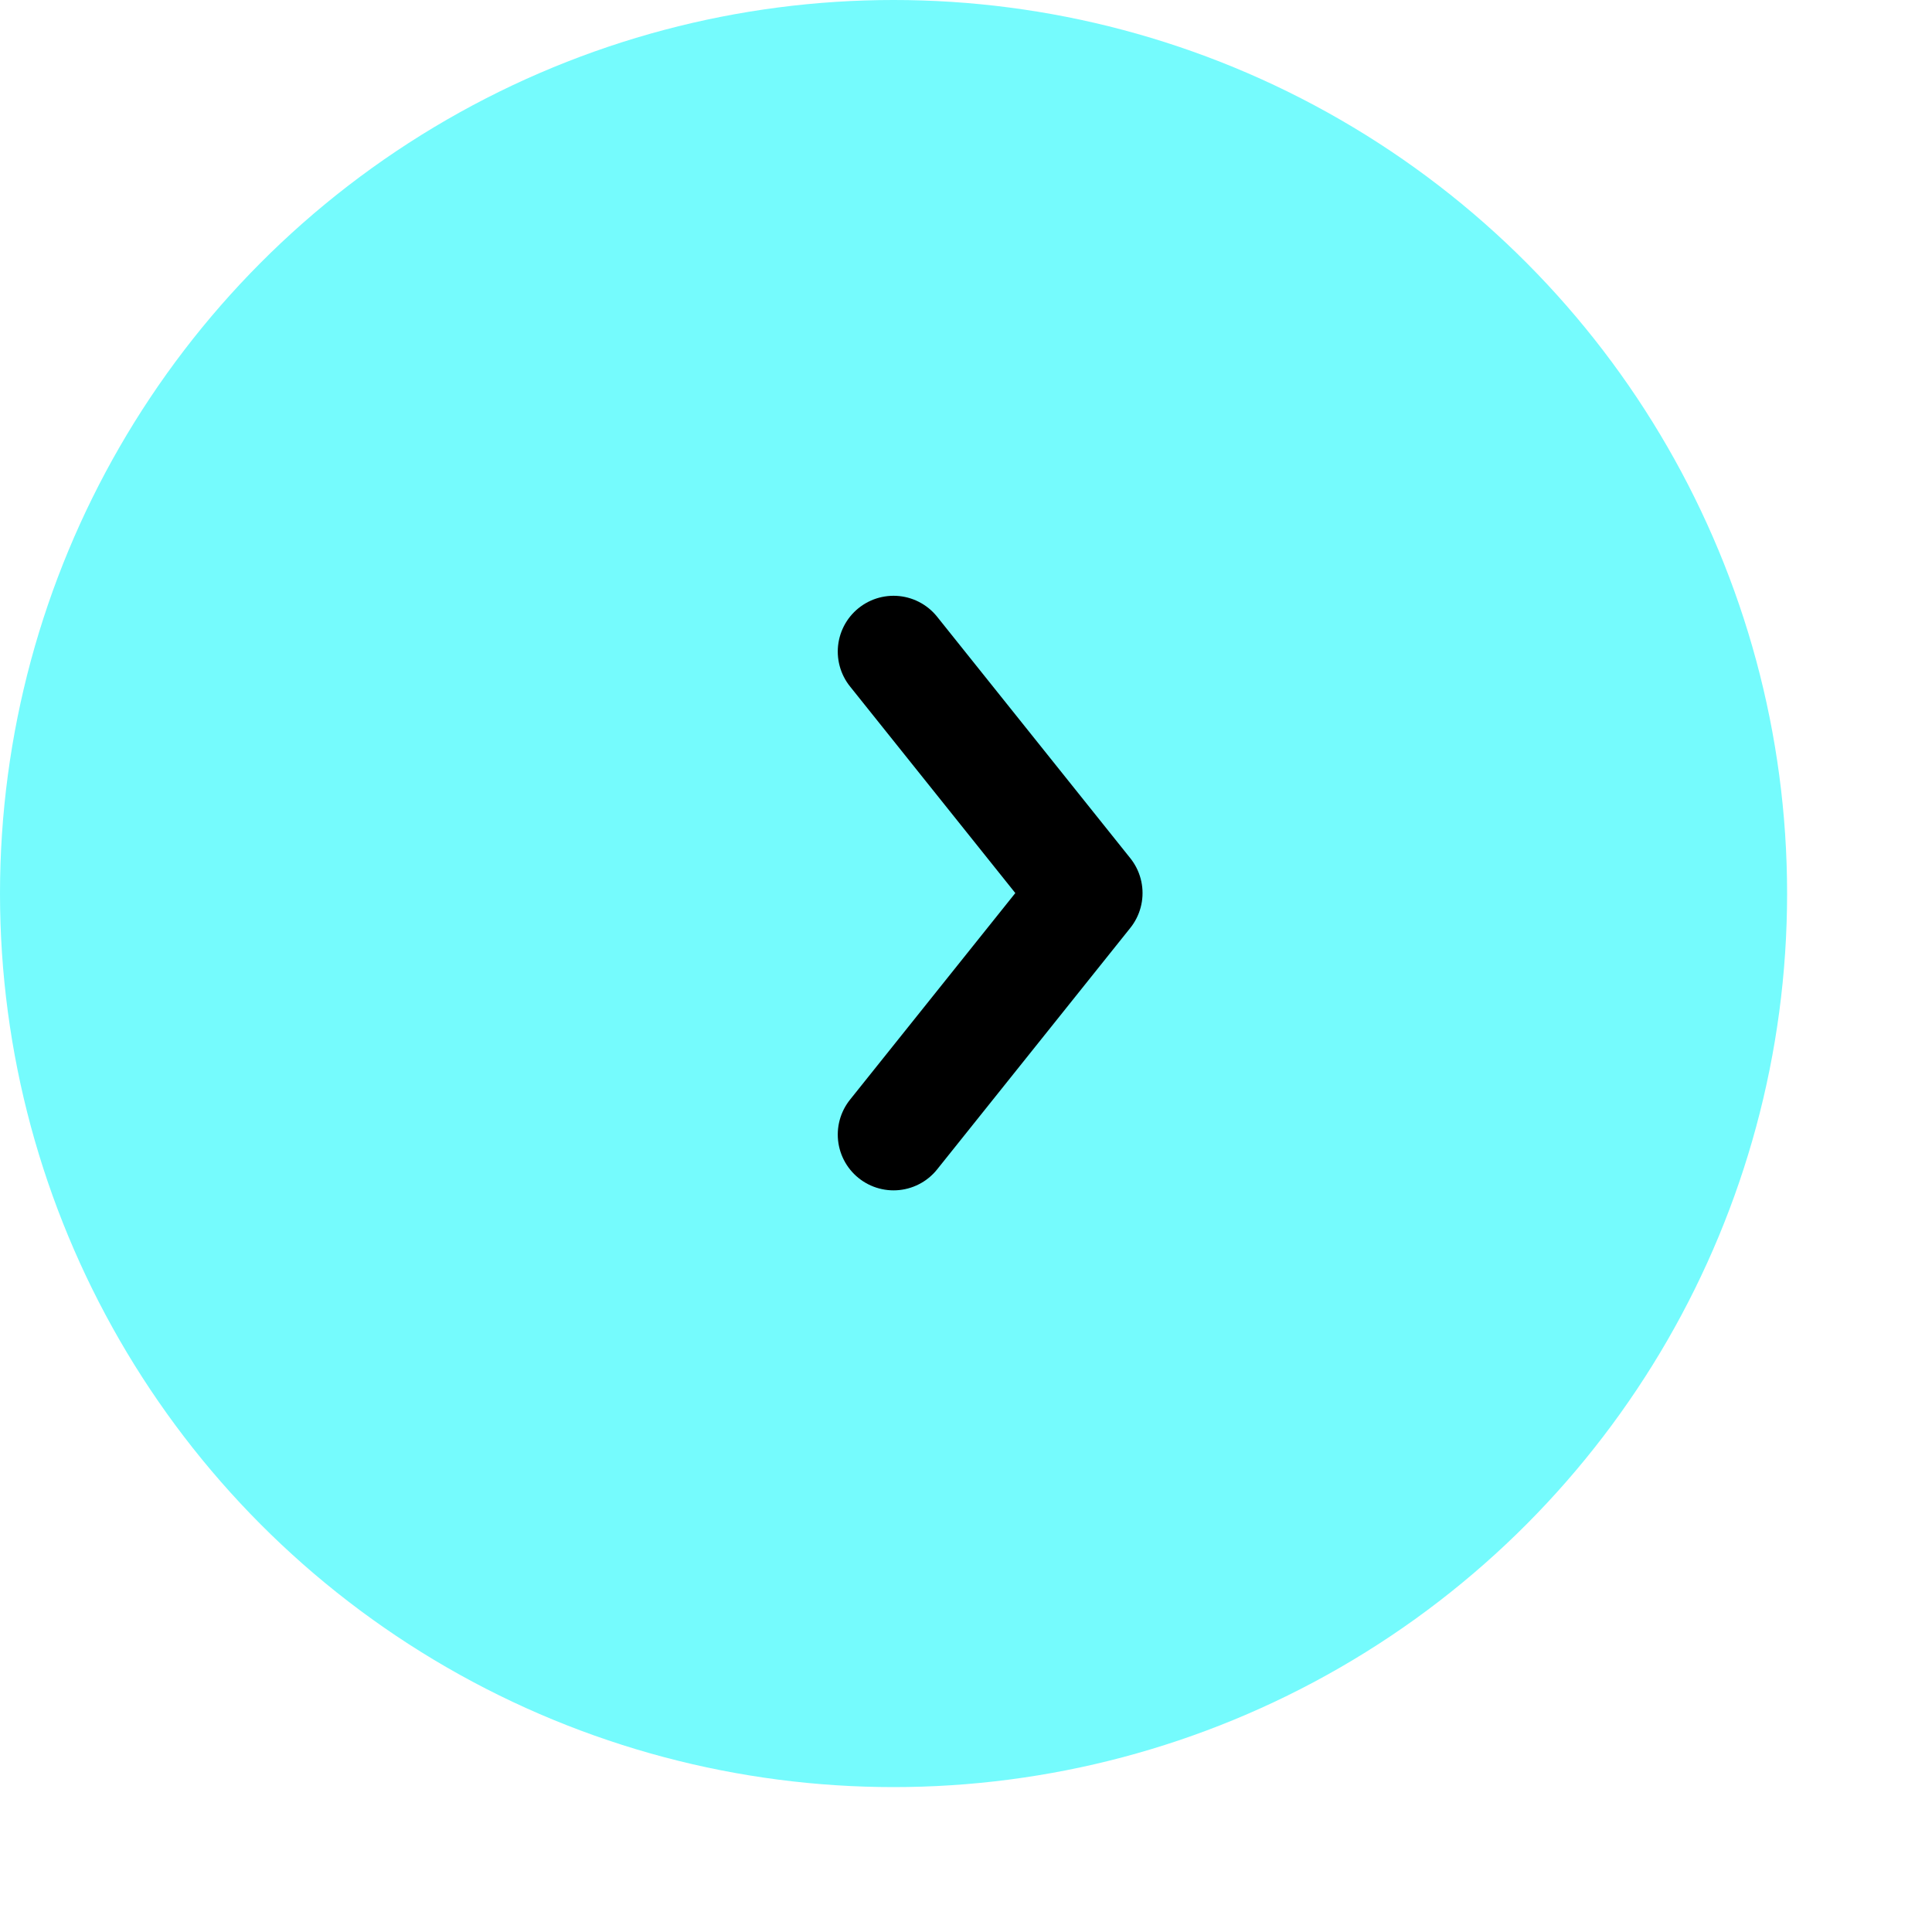
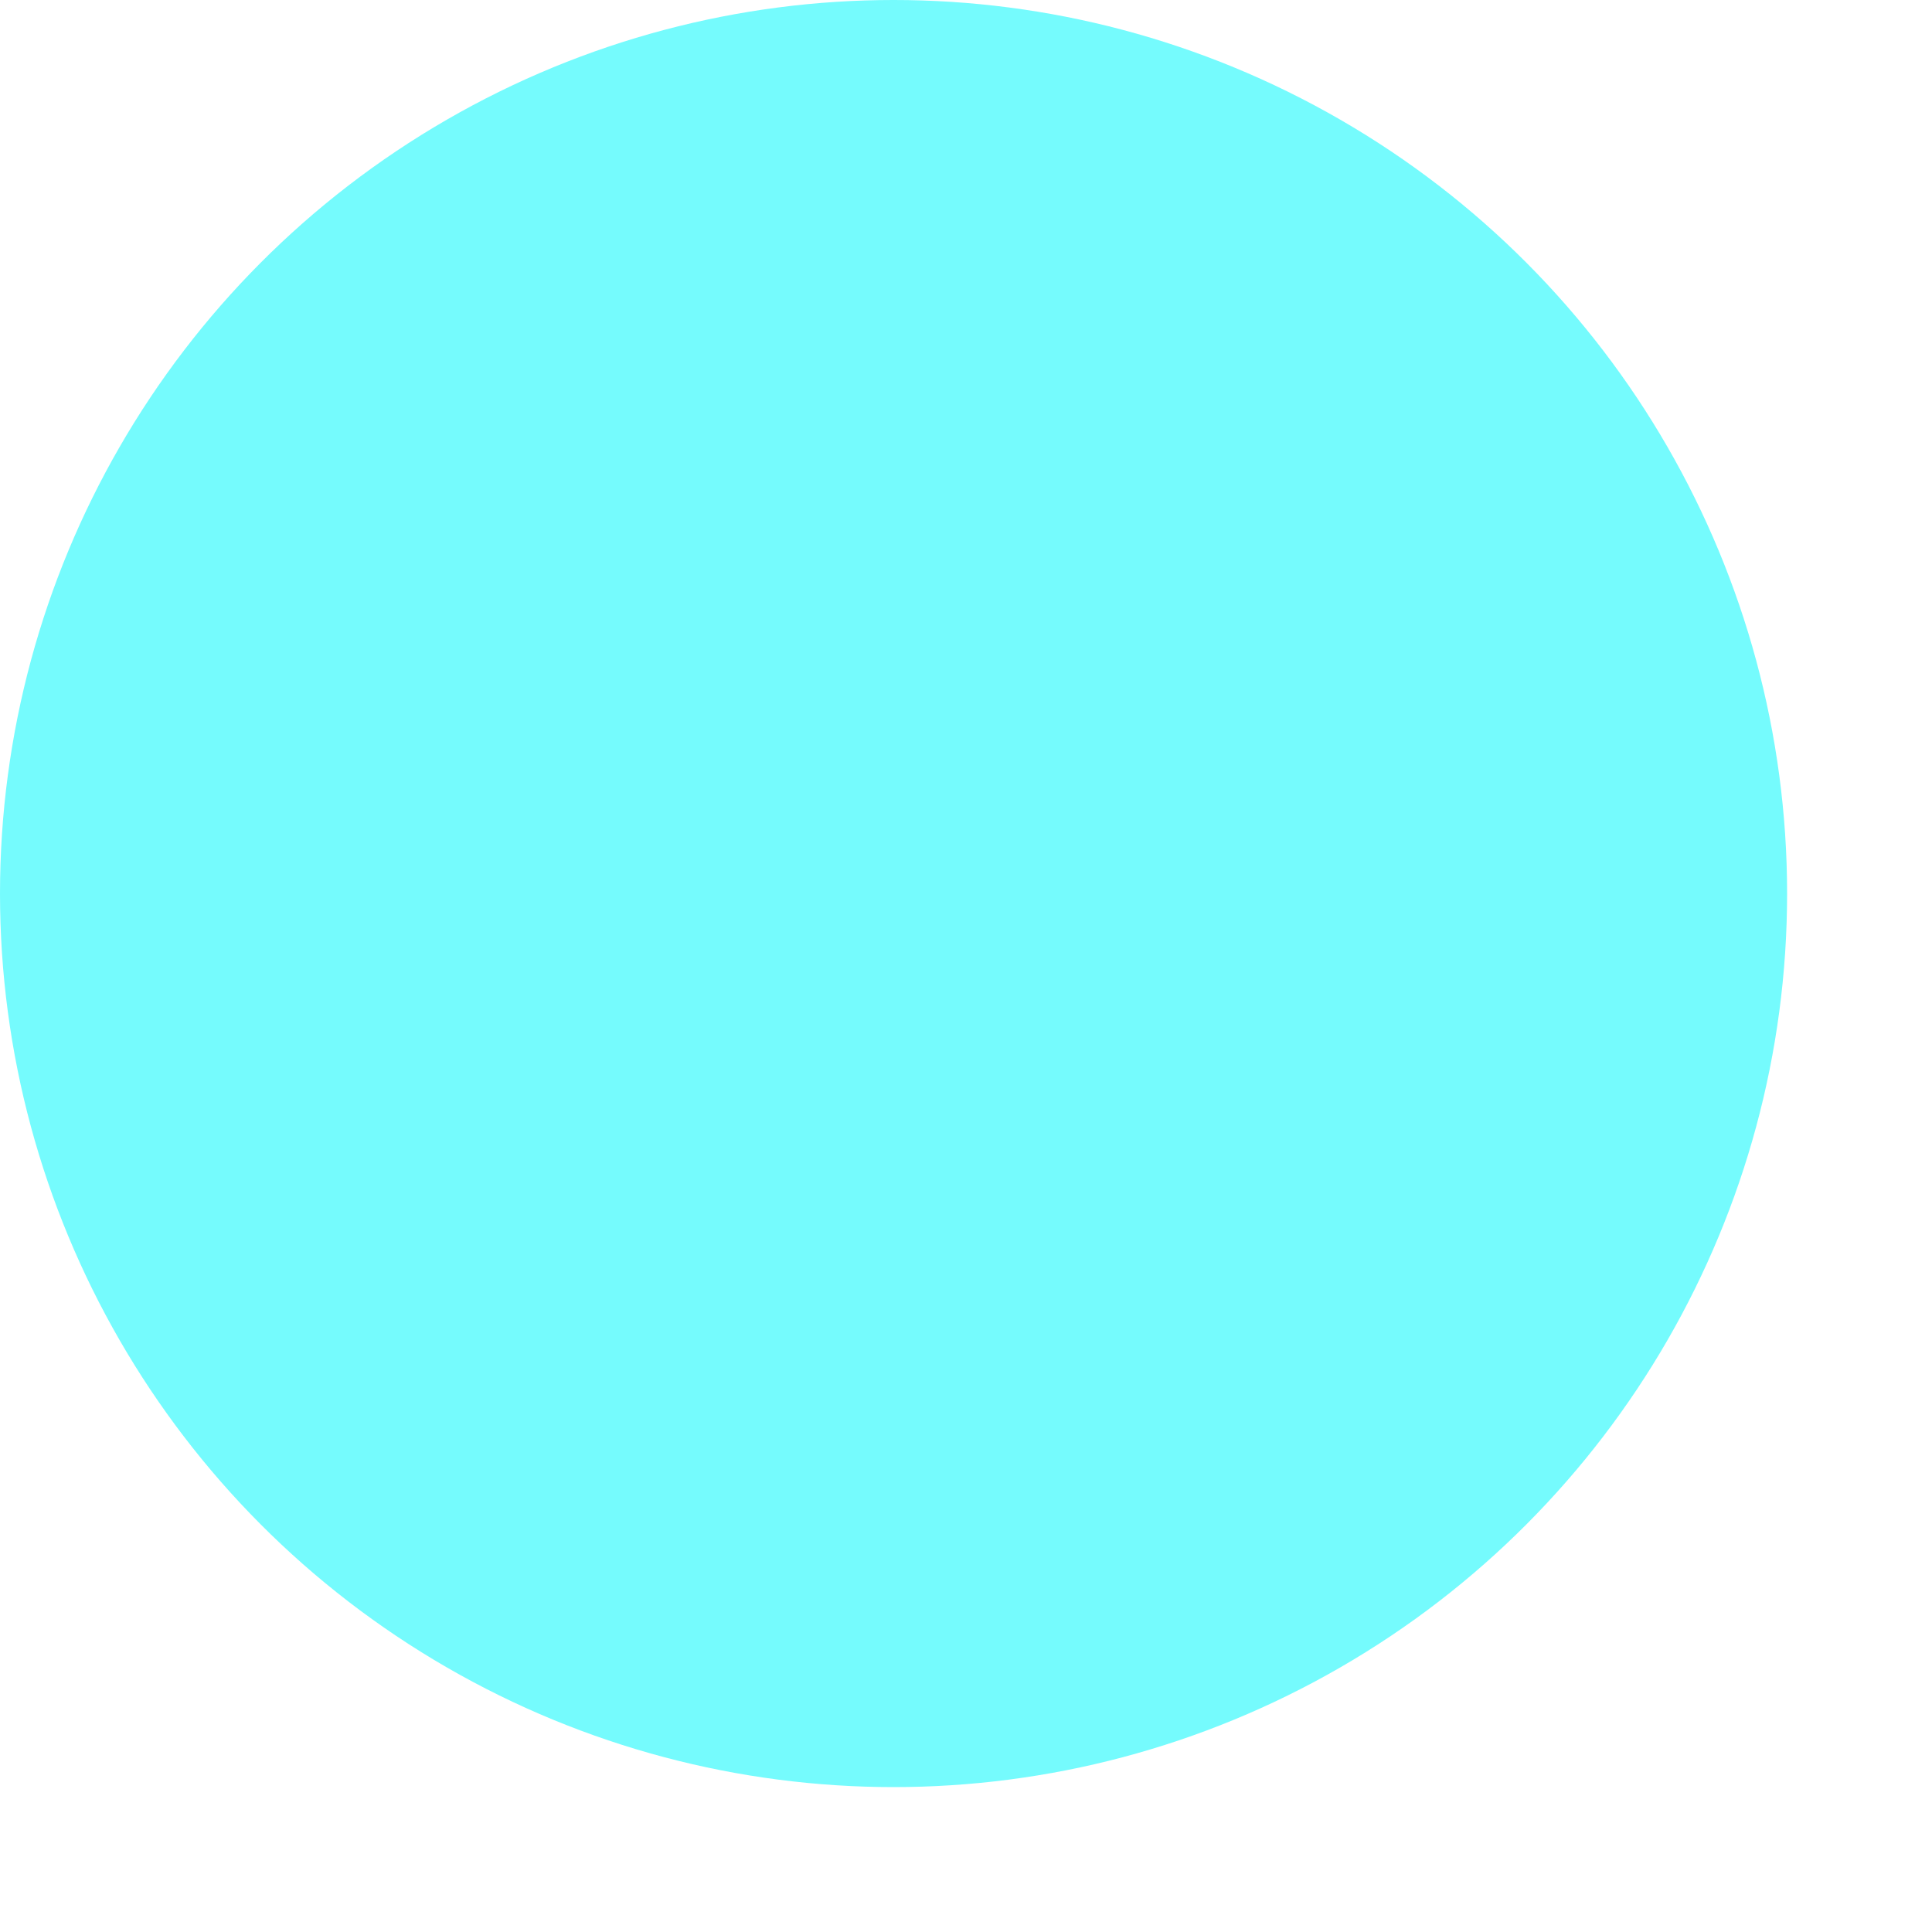
<svg xmlns="http://www.w3.org/2000/svg" fill="none" height="100%" overflow="visible" preserveAspectRatio="none" style="display: block;" viewBox="0 0 4 4" width="100%">
  <g id="Group 2">
    <circle cx="1.85" cy="1.85" fill="#75FBFD" id="Ellipse 2" r="1.85" />
-     <path d="M1.85 1.349L2.25 1.849L1.85 2.349" id="Vector 175" stroke="black" stroke-linecap="round" stroke-linejoin="round" stroke-width="0.231" />
  </g>
</svg>